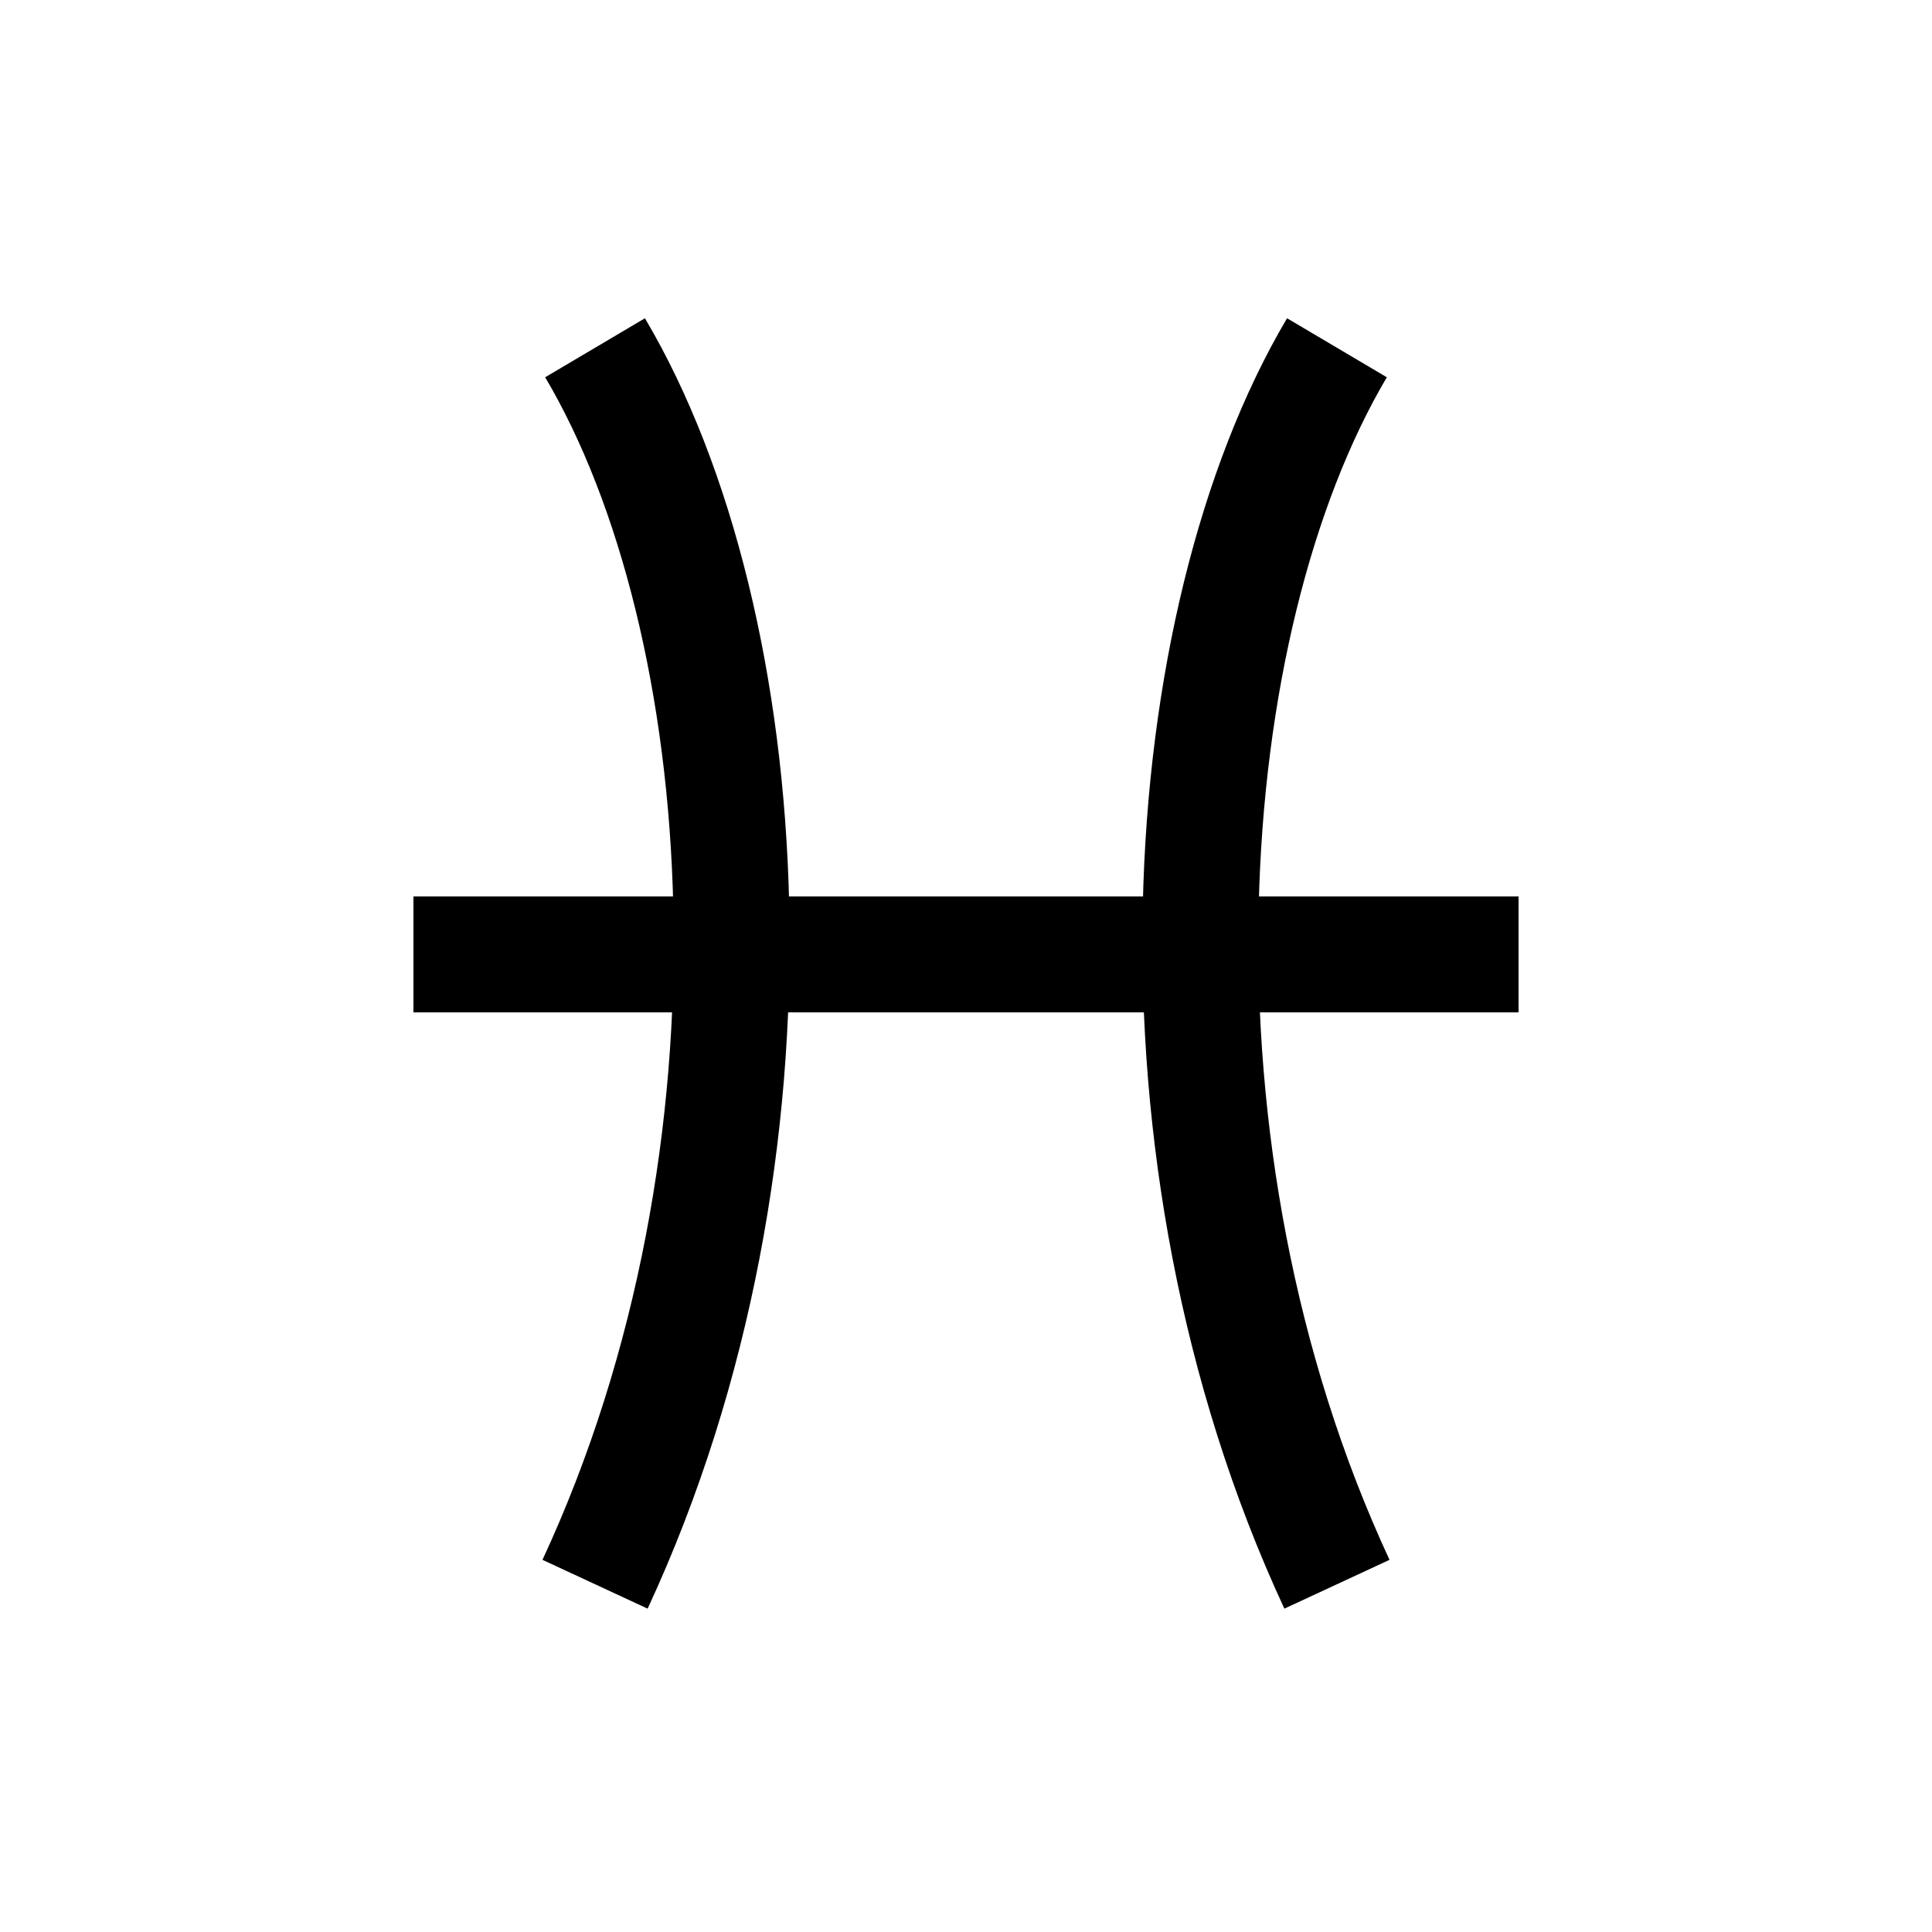
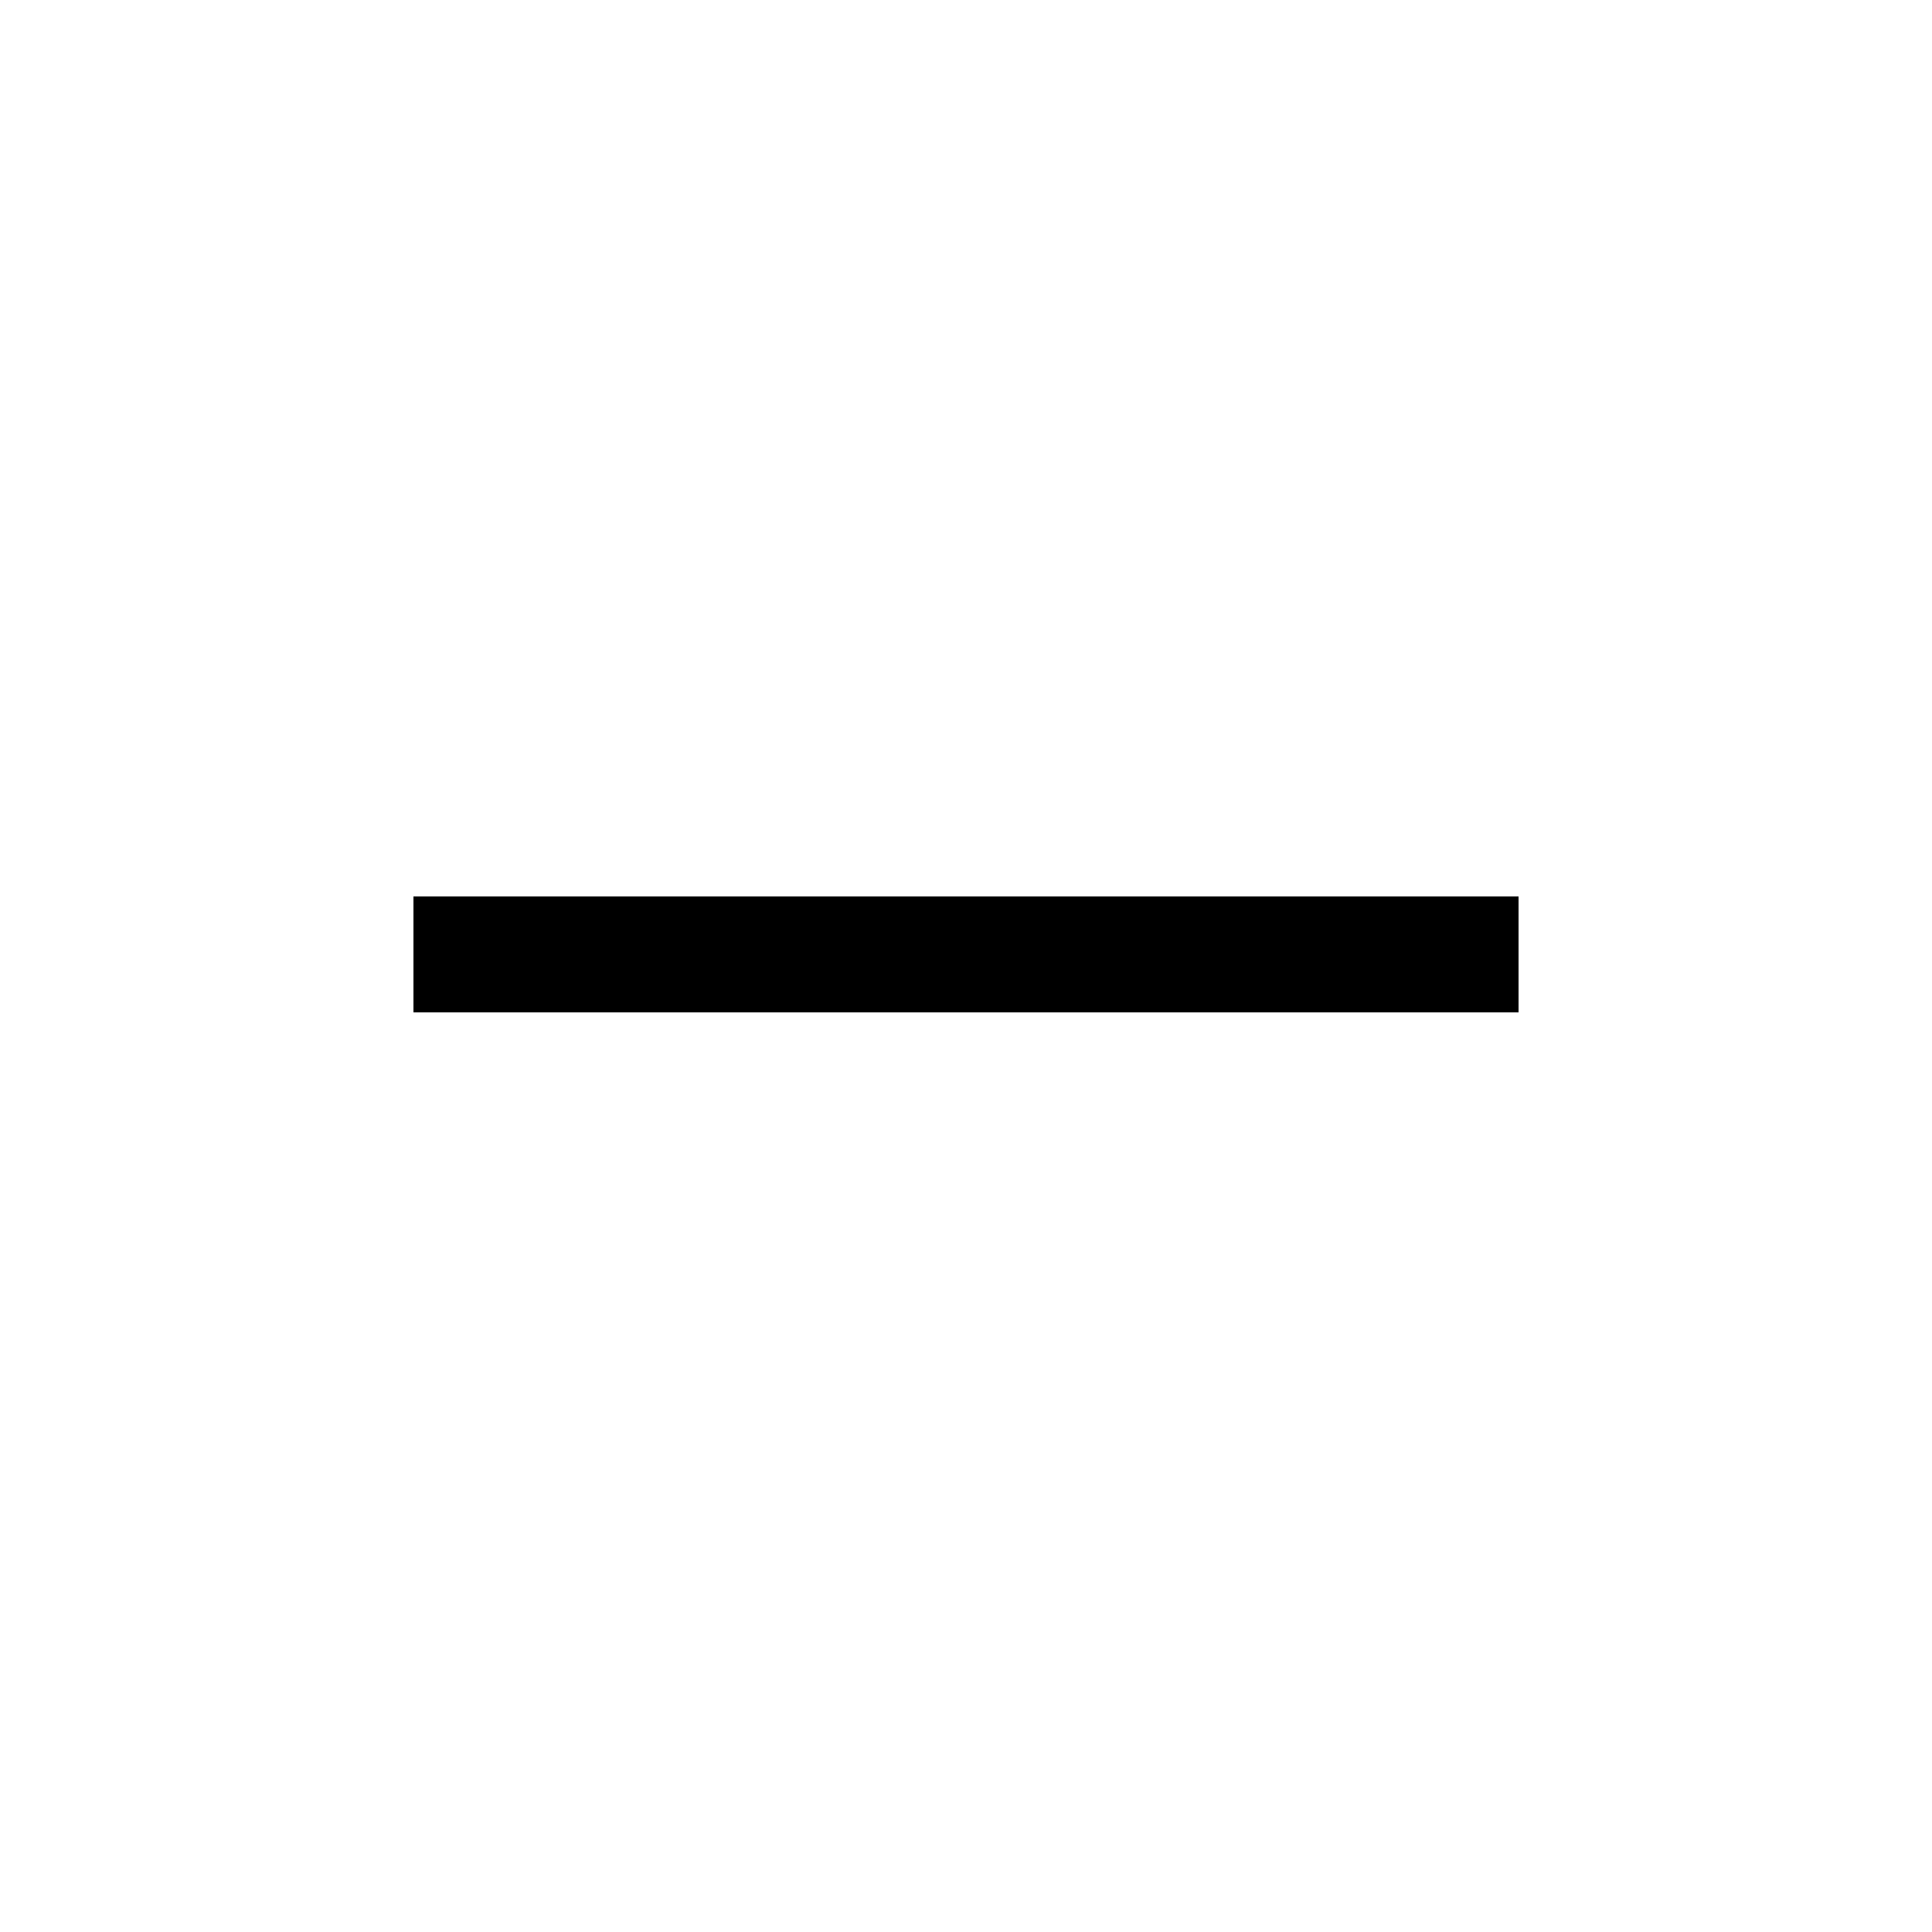
<svg xmlns="http://www.w3.org/2000/svg" version="1.1" x="0px" y="0px" width="50px" height="50px" viewBox="-0.5 -0.5 50 50" enable-background="new -0.5 -0.5 50 50" xml:space="preserve">
-   <path fill="none" stroke="#000" stroke-width="3" d="M14.9,40.5c5.2-11.2,4.2-24.9,0-32" />
-   <path fill="none" stroke="#000" stroke-width="3" d="M34.1,40.5c-5.2-11.2-4.2-24.9,0-32" />
  <line fill="none" stroke="#000" stroke-width="3" x1="10.2" y1="24.2" x2="38.8" y2="24.2" />
</svg>